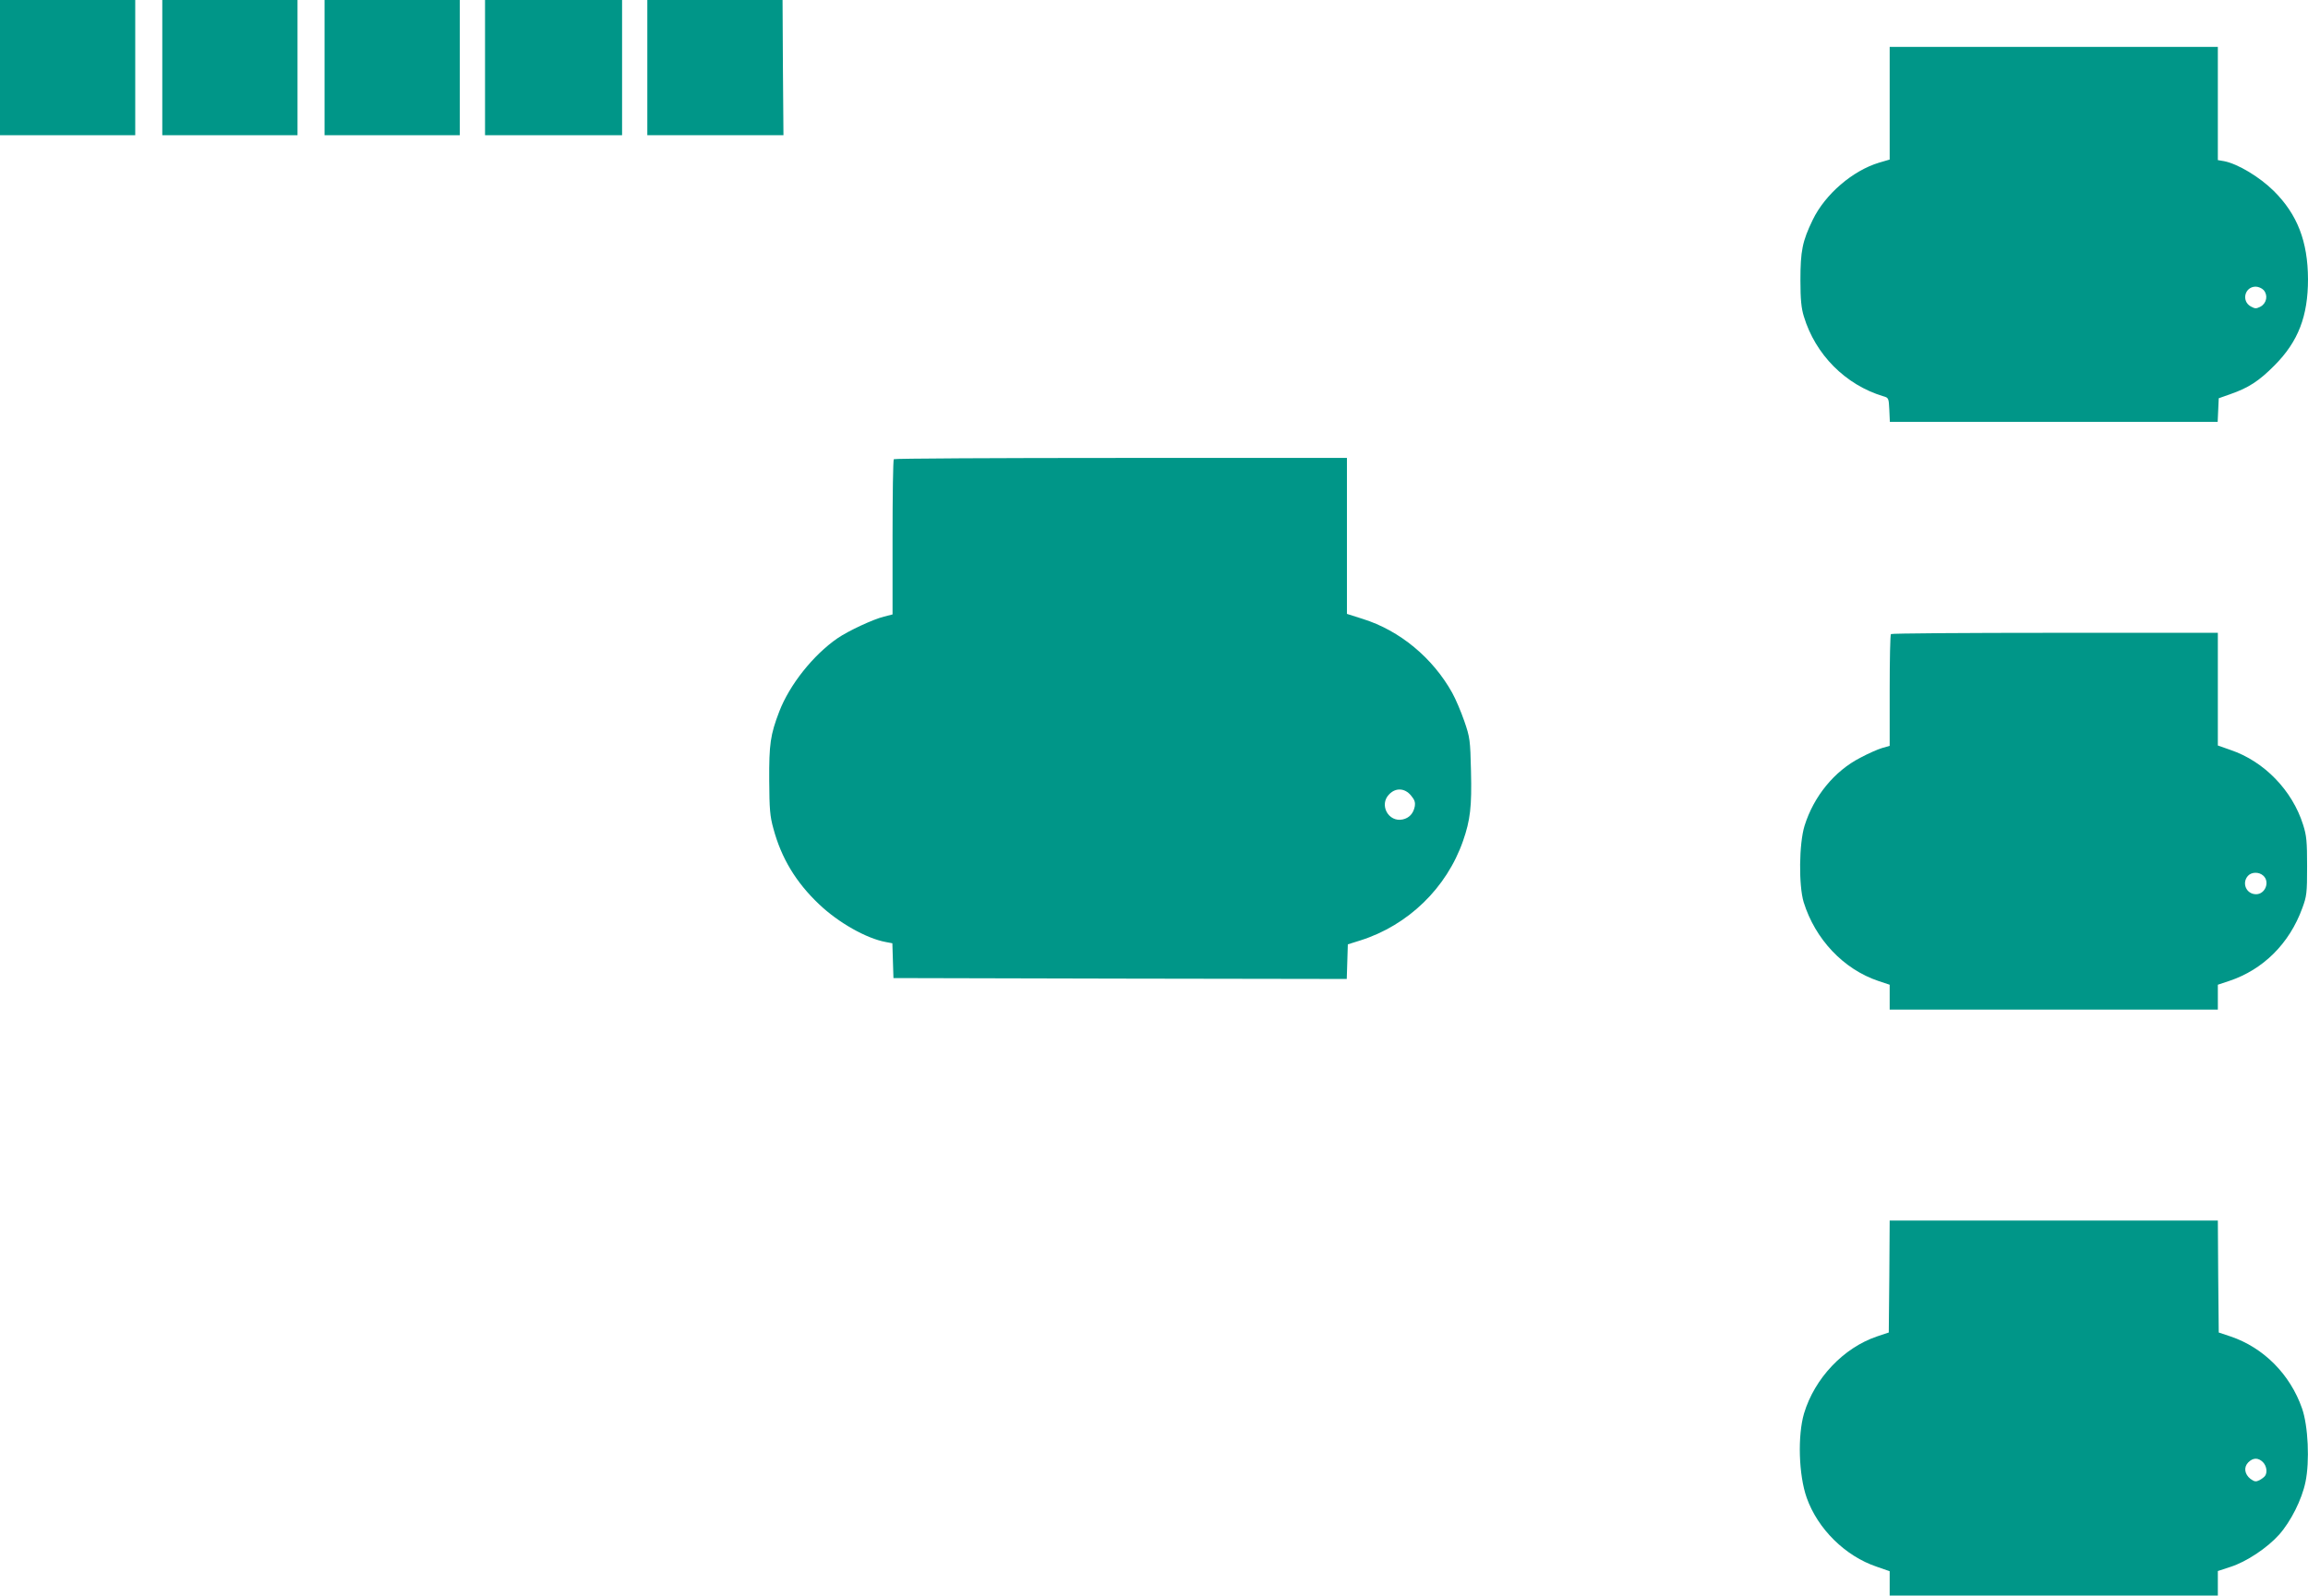
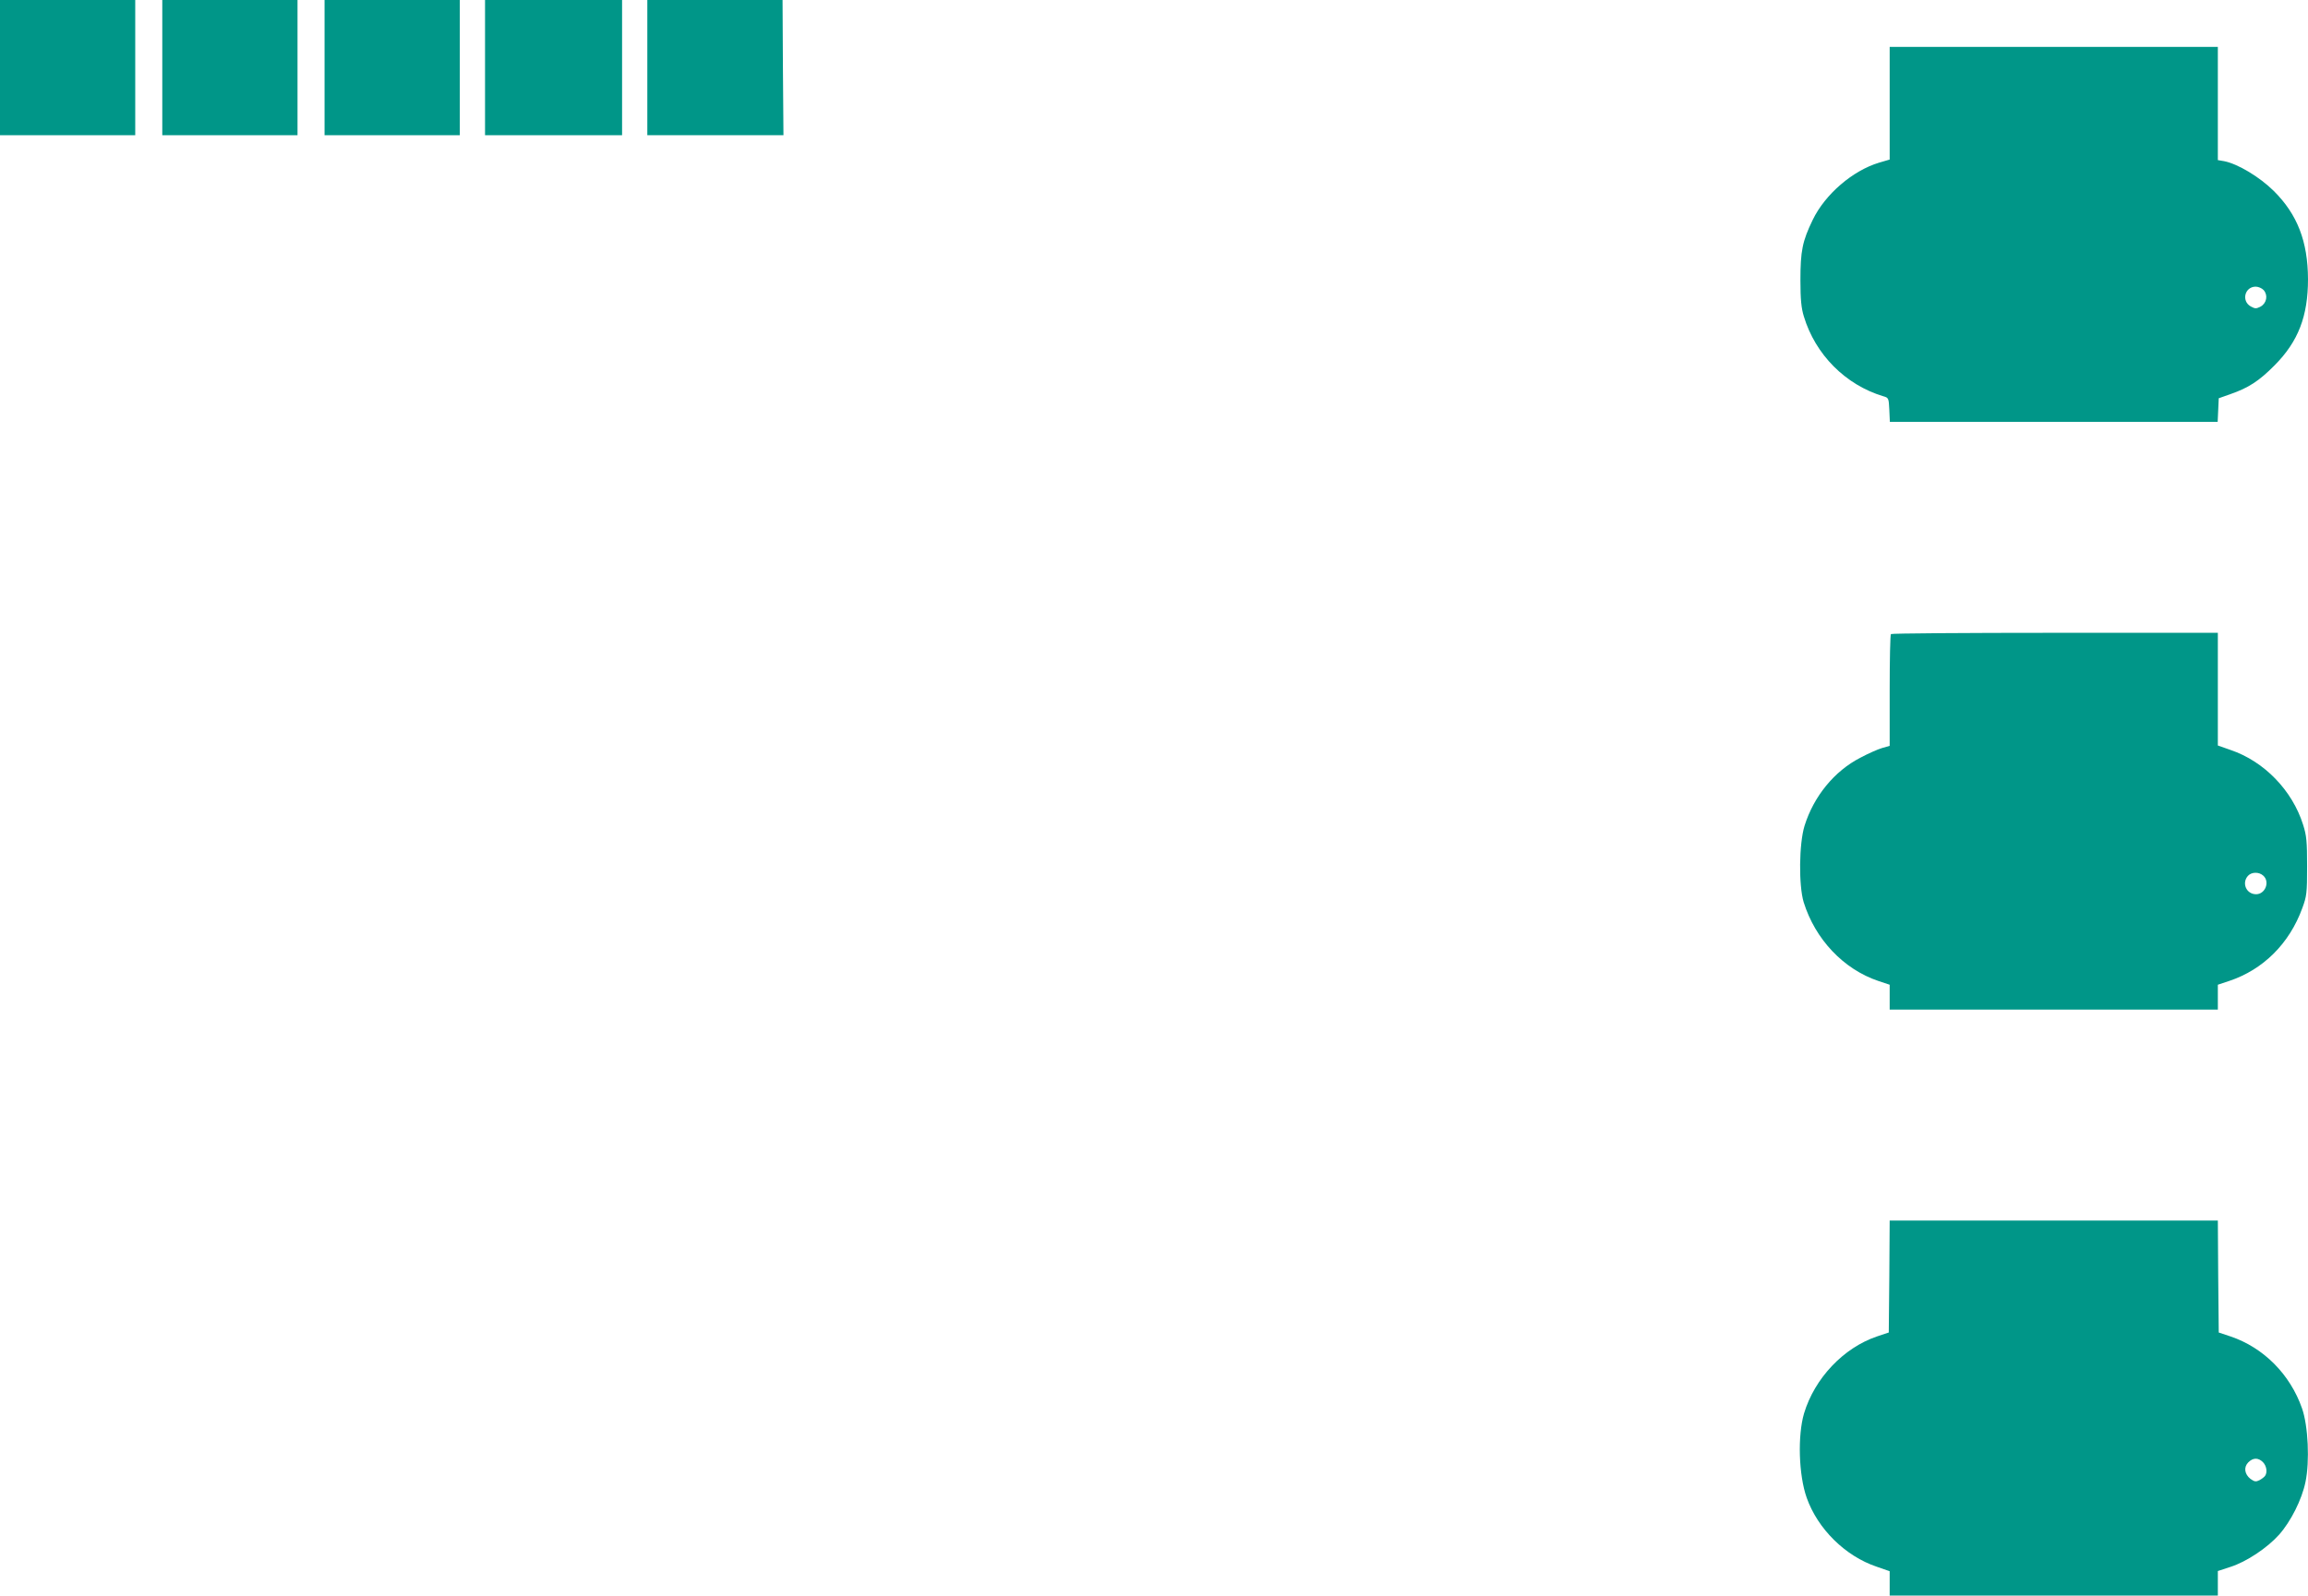
<svg xmlns="http://www.w3.org/2000/svg" version="1.0" width="1280pt" height="885pt" viewBox="0 0 1280 885" preserveAspectRatio="xMidYMid meet">
  <g transform="translate(0,885) scale(0.1,-0.1)" fill="#009688" stroke="none">
-     <path d="M0 8475 l0 -375 375 0 375 0 0 375 0 375 -375 0 -375 0 0 -375z" />
+     <path d="M0 8475 l0 -375 375 0 375 0 0 375 0 375 -375 0 -375 0 0 -375" />
    <path d="M900 8475 l0 -375 375 0 375 0 0 375 0 375 -375 0 -375 0 0 -375z" />
    <path d="M1800 8475 l0 -375 375 0 375 0 0 375 0 375 -375 0 -375 0 0 -375z" />
    <path d="M2690 8475 l0 -375 380 0 380 0 0 375 0 375 -380 0 -380 0 0 -375z" />
    <path d="M3590 8475 l0 -375 378 0 377 0 -3 375 -2 375 -375 0 -375 0 0 -375z" />
    <path d="M10480 8278 l0 -313 -58 -17 c-147 -44 -300 -175 -369 -318 -57 -118 -68 -171 -68 -335 0 -106 5 -155 19 -200 64 -212 231 -380 441 -443 29 -8 30 -11 33 -75 l3 -67 909 0 909 0 3 65 3 66 65 23 c100 35 158 72 245 160 131 132 185 272 185 478 -1 209 -59 359 -190 489 -79 78 -199 150 -275 165 l-35 6 0 314 0 314 -910 0 -910 0 0 -312z m2074 -1037 c25 -28 17 -72 -16 -91 -25 -13 -31 -13 -55 0 -54 30 -34 110 27 110 15 0 35 -9 44 -19z" />
-     <path d="M4957 6303 c-4 -3 -7 -199 -7 -433 l0 -428 -47 -12 c-61 -15 -198 -79 -258 -120 -135 -93 -266 -258 -323 -406 -50 -130 -57 -182 -56 -384 1 -157 4 -197 23 -265 44 -165 126 -300 254 -421 106 -101 261 -189 369 -209 l37 -7 3 -97 3 -96 1257 -3 1257 -2 3 96 3 96 70 22 c265 84 478 291 569 552 40 115 49 190 44 387 -4 173 -6 187 -37 277 -18 52 -48 123 -67 157 -108 194 -291 346 -496 410 l-88 28 0 433 0 432 -1253 0 c-690 0 -1257 -3 -1260 -7z m2868 -1865 c21 -25 25 -38 21 -62 -8 -39 -31 -63 -66 -71 -80 -18 -134 82 -75 140 36 37 86 34 120 -7z" />
    <path d="M10487 5333 c-4 -3 -7 -144 -7 -313 l0 -307 -42 -12 c-24 -7 -78 -31 -121 -54 -144 -74 -258 -214 -309 -377 -31 -100 -33 -331 -5 -424 64 -206 221 -372 414 -437 l63 -21 0 -69 0 -69 910 0 910 0 0 69 0 69 63 21 c189 63 334 208 405 403 25 67 27 85 27 233 0 138 -3 170 -22 230 -60 191 -216 352 -402 415 l-71 25 0 312 0 313 -903 0 c-497 0 -907 -3 -910 -7z m2065 -1340 c38 -34 11 -103 -40 -103 -54 0 -81 62 -45 102 20 22 61 23 85 1z" />
    <path d="M10478 1769 l-3 -310 -66 -22 c-185 -63 -345 -231 -404 -427 -36 -123 -30 -341 15 -468 61 -172 213 -323 388 -382 l72 -25 0 -67 0 -68 910 0 910 0 0 68 0 68 70 23 c88 28 204 105 270 179 64 72 126 194 146 292 24 114 15 311 -19 408 -66 189 -213 337 -396 399 l-66 22 -3 310 -2 311 -910 0 -910 0 -2 -311z m2072 -1029 c20 -20 26 -56 12 -76 -4 -6 -18 -17 -31 -24 -20 -10 -27 -9 -50 7 -33 26 -39 65 -12 92 26 26 55 27 81 1z" />
  </g>
</svg>